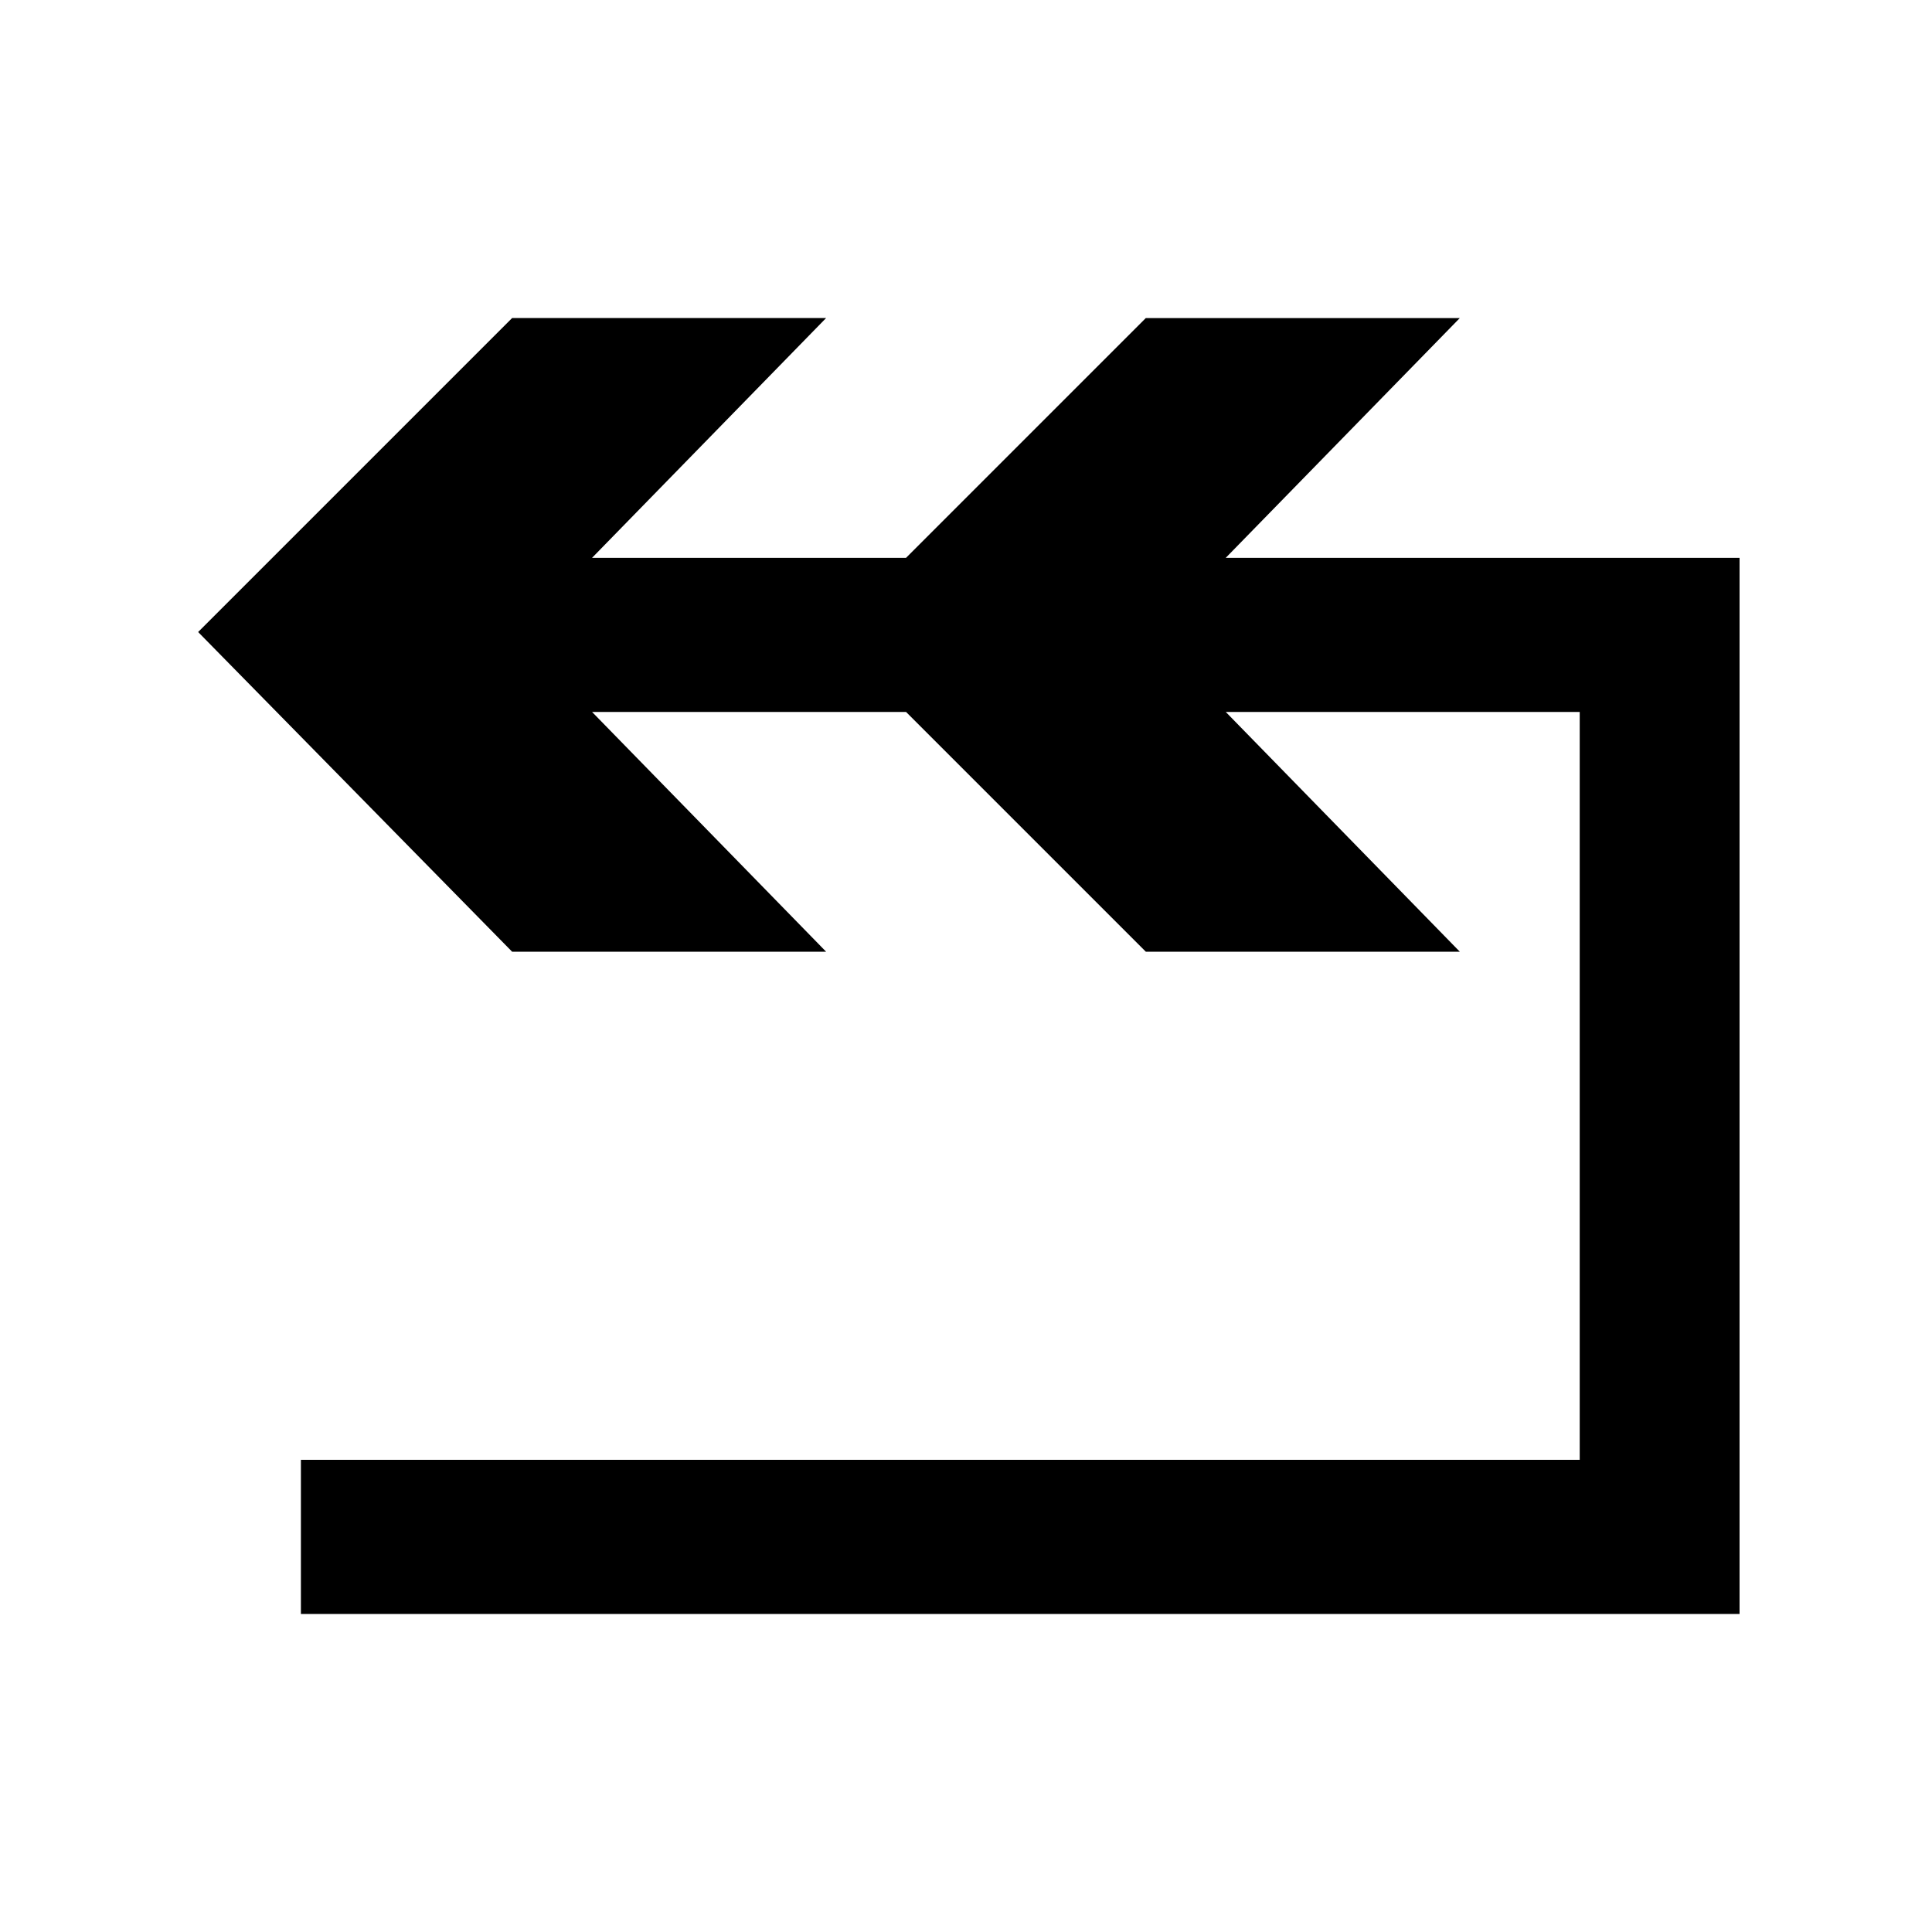
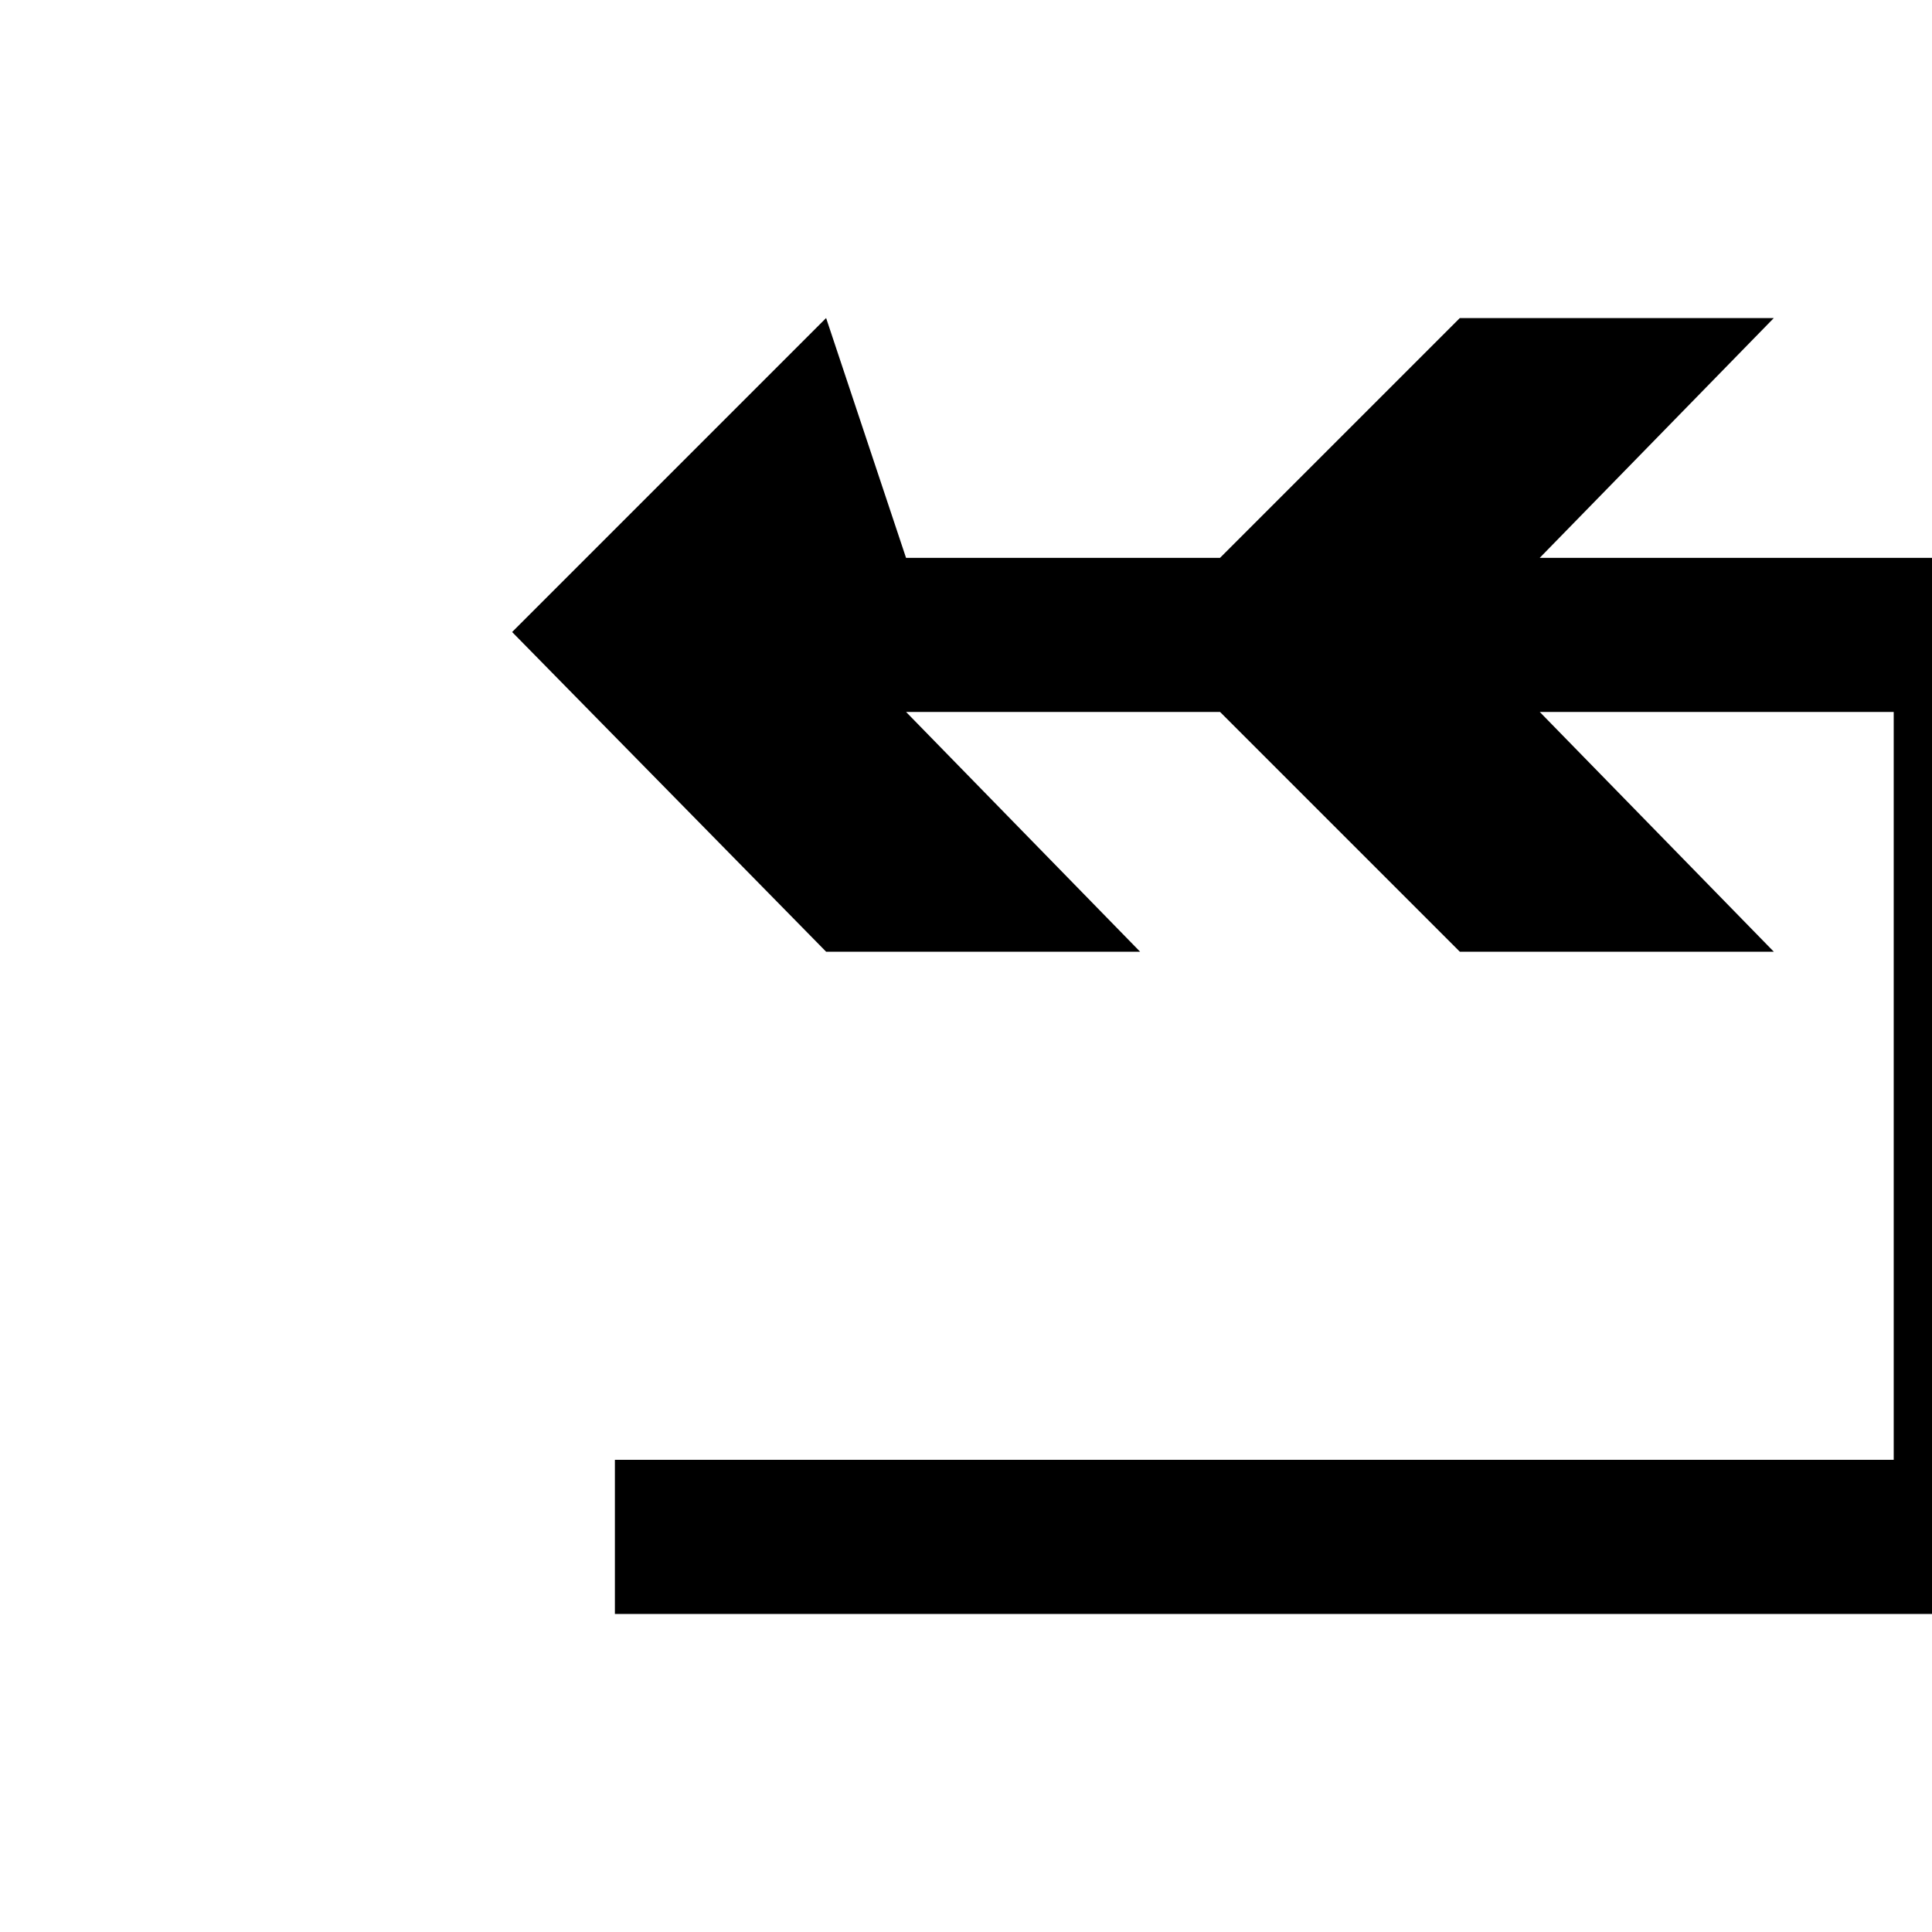
<svg xmlns="http://www.w3.org/2000/svg" fill="#000000" width="800px" height="800px" version="1.1" viewBox="144 144 512 512">
-   <path d="m362.93 228.28h-83.211l-83.211 83.211 83.211 84.723h83.211l-62.027-63.543h83.211l63.543 63.543h83.211l-62.031-63.543h93.805v198.2h-338.9v40.852h381.26v-279.89h-136.17l62.031-63.543h-83.211l-63.543 63.543h-83.211z" />
+   <path d="m362.93 228.28l-83.211 83.211 83.211 84.723h83.211l-62.027-63.543h83.211l63.543 63.543h83.211l-62.031-63.543h93.805v198.2h-338.9v40.852h381.26v-279.89h-136.17l62.031-63.543h-83.211l-63.543 63.543h-83.211z" />
</svg>